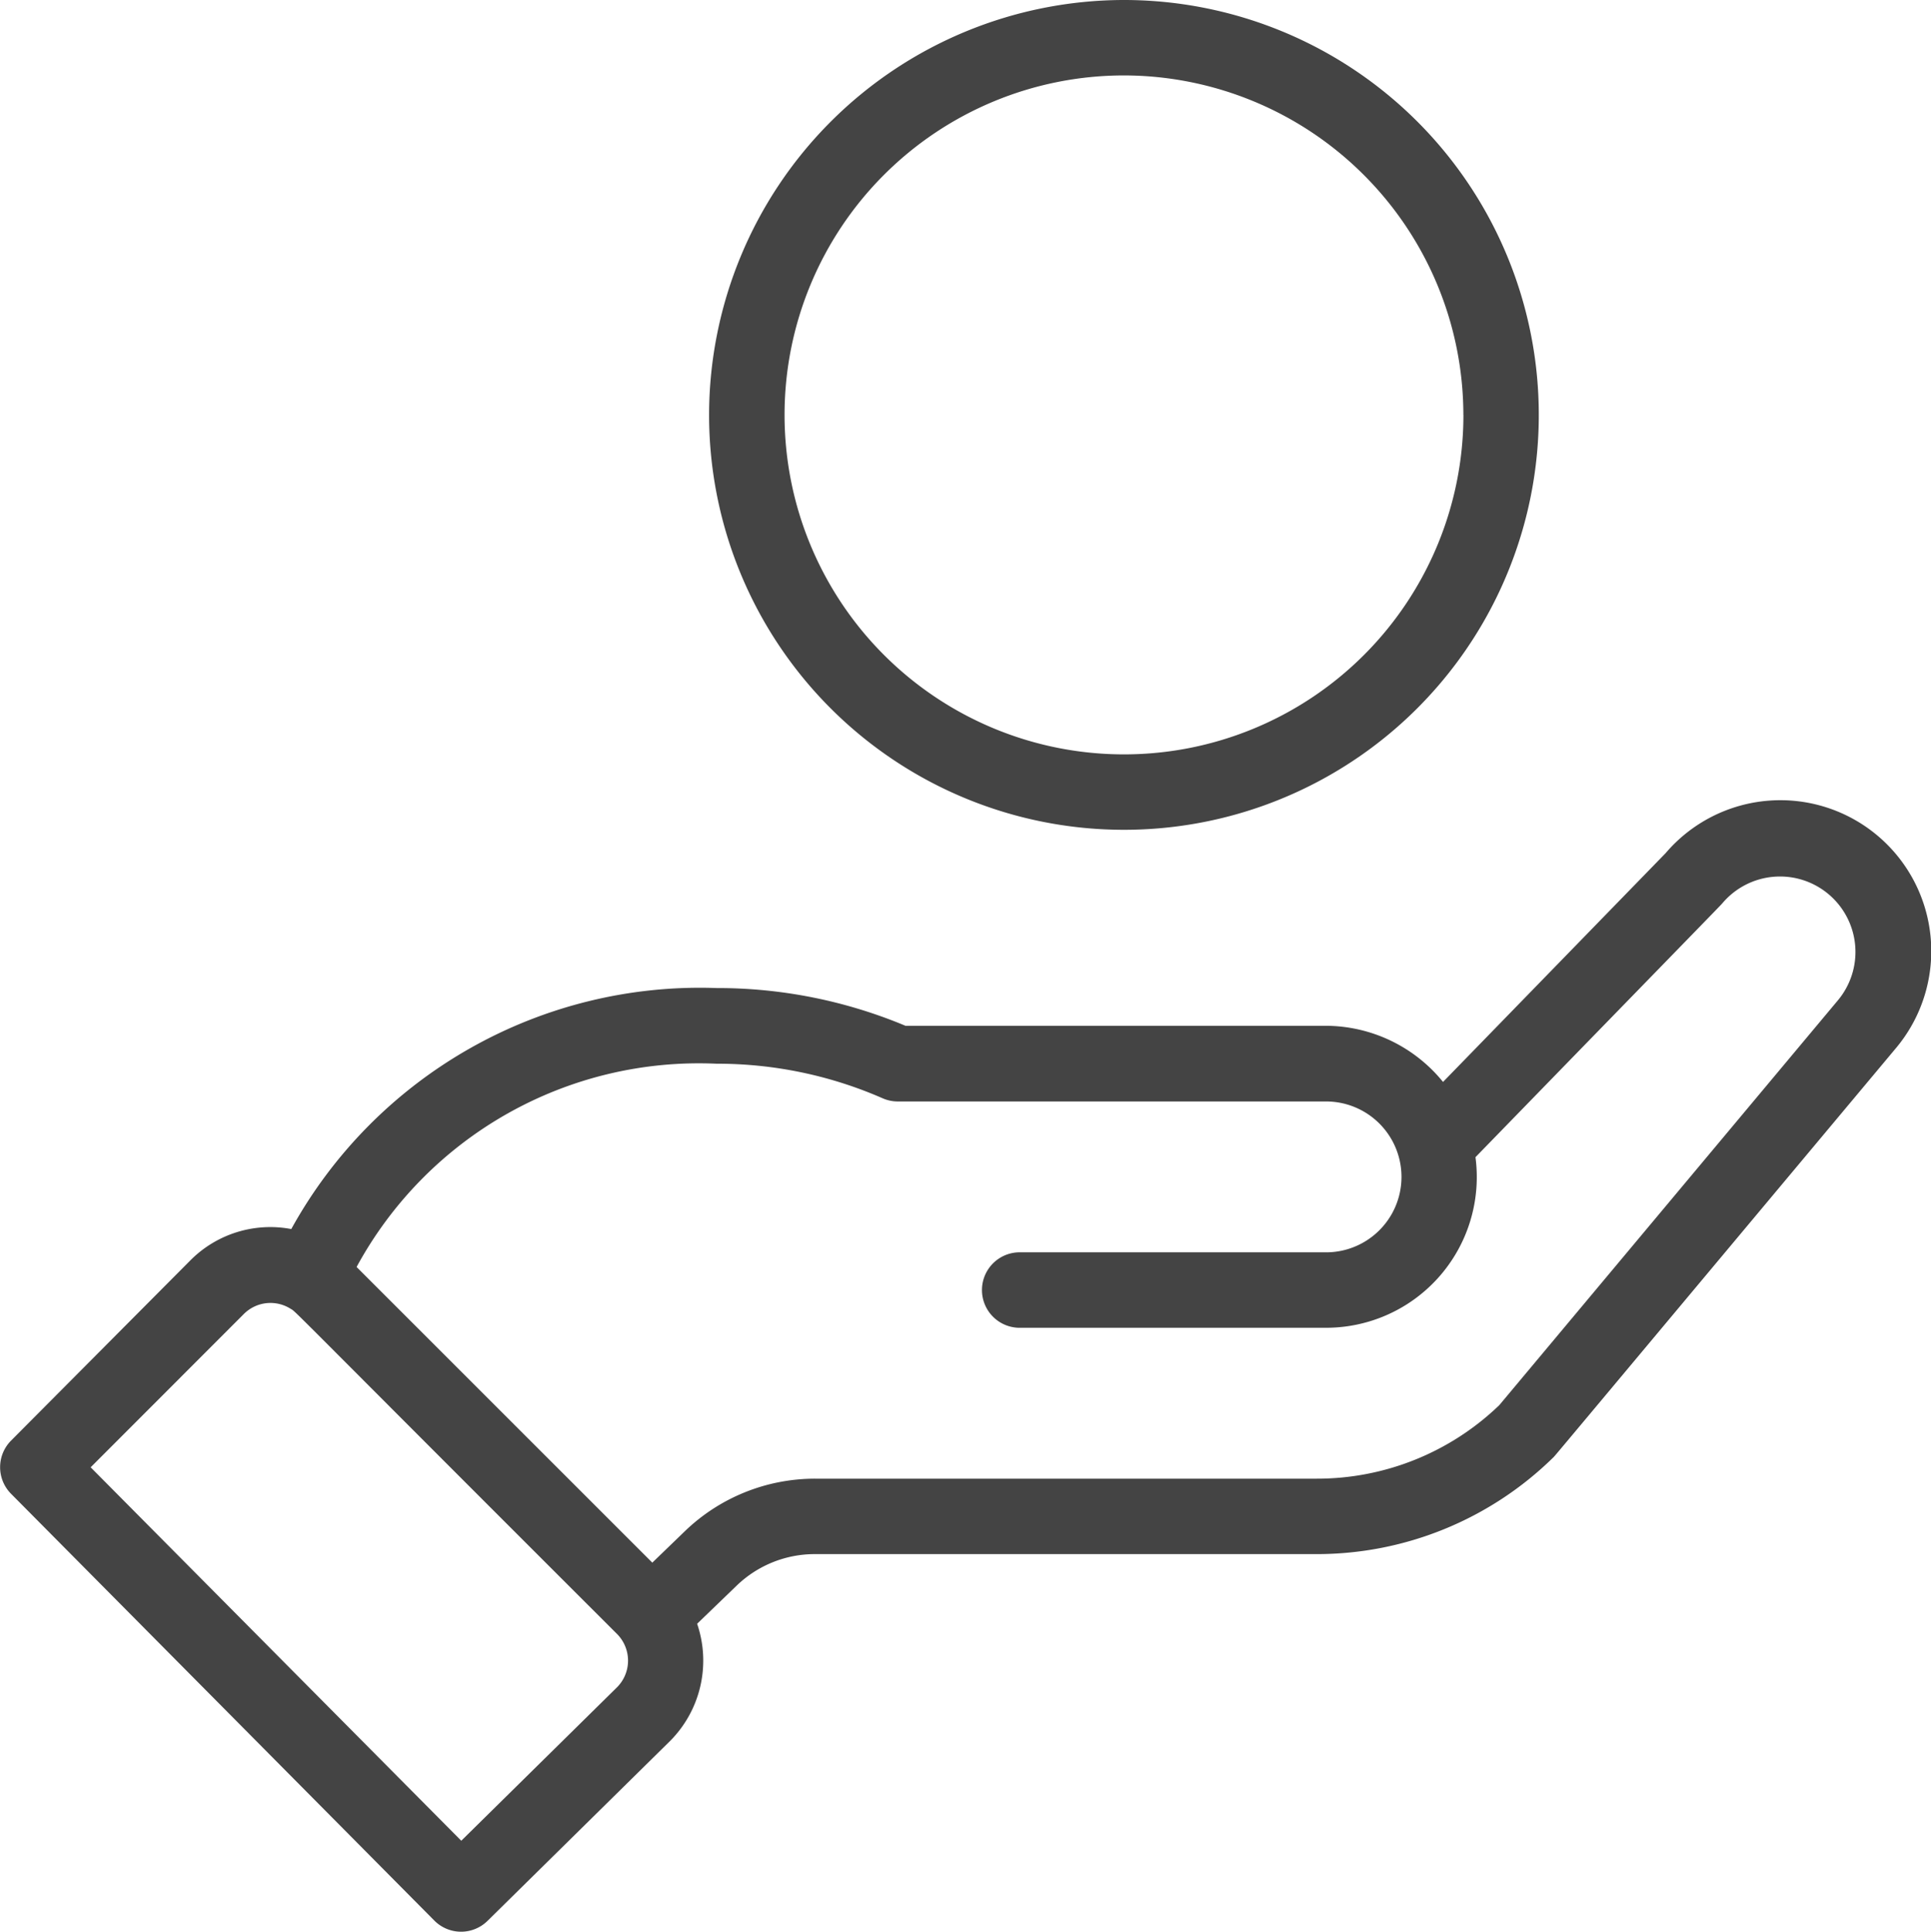
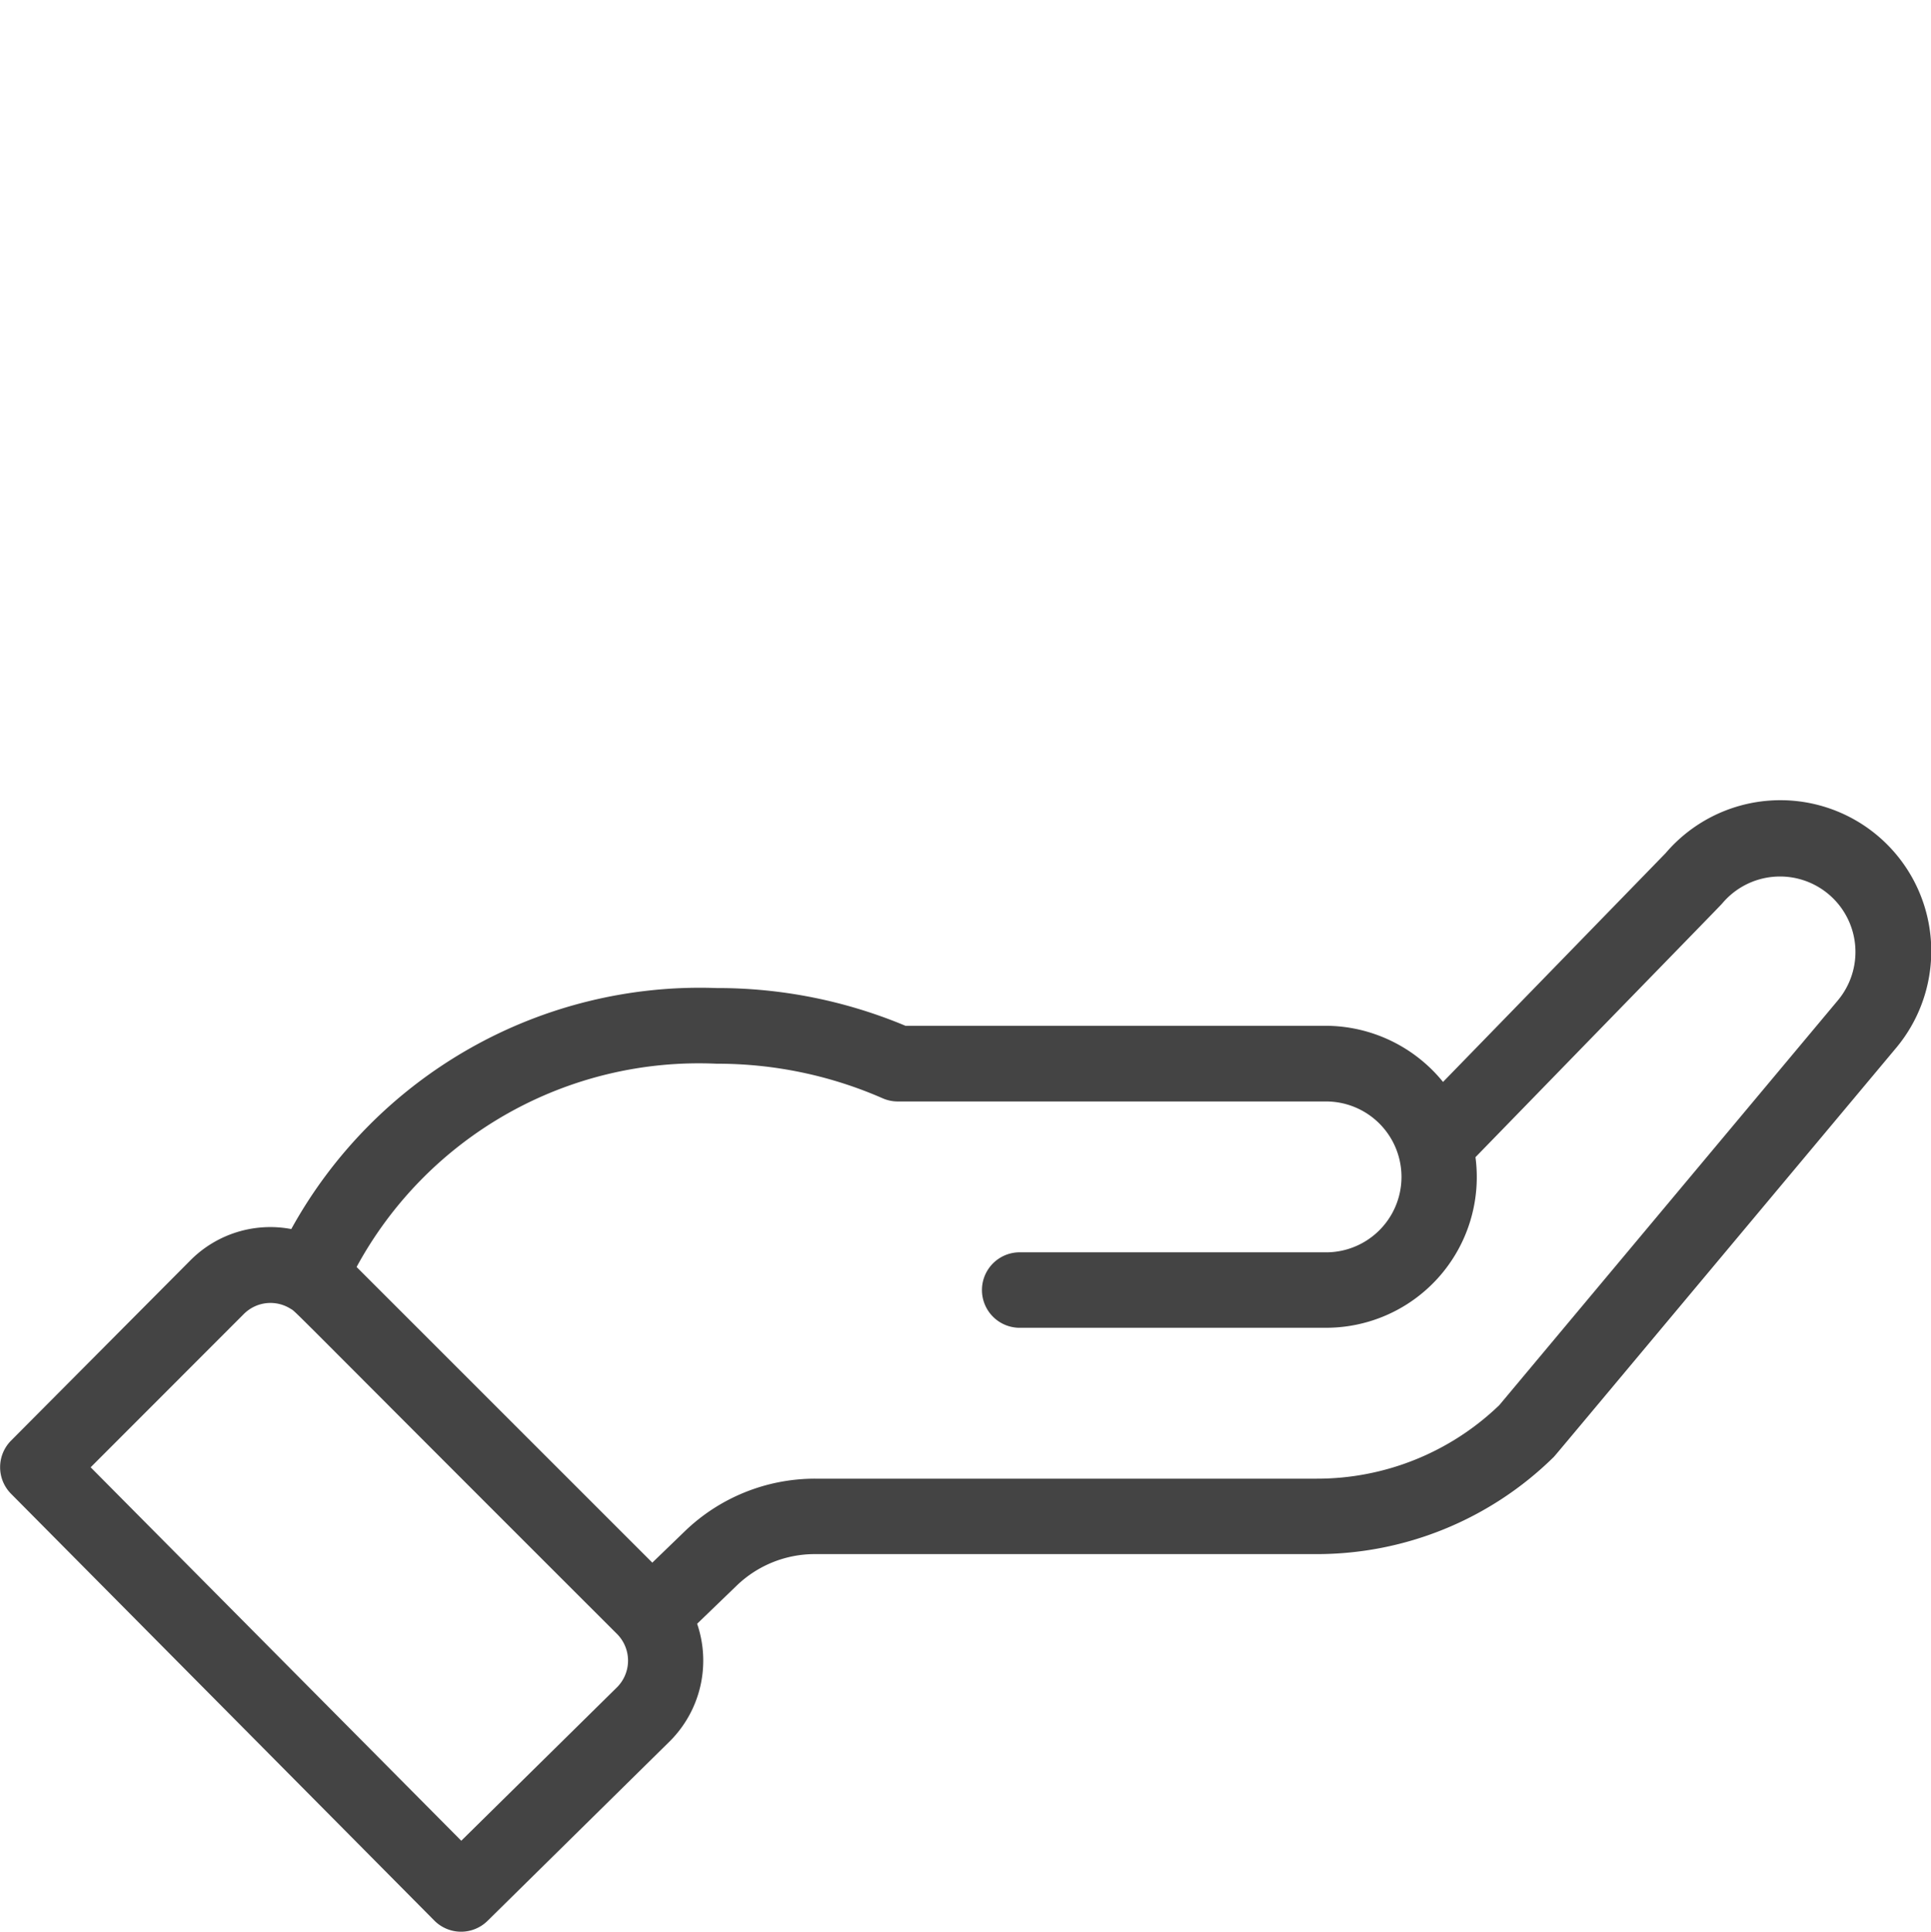
<svg xmlns="http://www.w3.org/2000/svg" width="40.067" height="40.08" viewBox="0 0 40.067 40.08">
  <g id="voluntary_donations" data-name="voluntary donations" transform="translate(-0.501)">
-     <path id="Path_218" data-name="Path 218" d="M188.449,8.608A8.608,8.608,0,1,0,197.057,0,8.618,8.618,0,0,0,188.449,8.608Zm15.652,0a7.043,7.043,0,1,1-7.043-7.043A7.051,7.051,0,0,1,204.1,8.608Z" transform="translate(-173.235)" fill="#444" />
    <path id="Path_219" data-name="Path 219" d="M9.515,235.547a.782.782,0,0,0,1.1.006l3.794-3.738a2.365,2.365,0,0,0,.557-2.428l.816-.787a2.334,2.334,0,0,1,1.63-.658h10.4a7.007,7.007,0,0,0,4.913-2c.054-.053-.413.5,7.1-8.479a3.13,3.13,0,0,0-4.764-4.063l-4.618,4.746a3.145,3.145,0,0,0-2.433-1.165H19.289a10.1,10.1,0,0,0-3.919-.783,9.682,9.682,0,0,0-8.825,5,2.338,2.338,0,0,0-2.093.649L.729,225.589a.783.783,0,0,0,0,1.1Zm5.855-17.779a8.543,8.543,0,0,1,3.445.717.781.781,0,0,0,.314.066h8.887a1.565,1.565,0,1,1,0,3.13H21.631a.783.783,0,0,0,0,1.565h6.385a3.126,3.126,0,0,0,3.1-3.539c4.467-4.592,5.1-5.237,5.124-5.269a1.565,1.565,0,1,1,2.39,2.022l-7.019,8.391a5.449,5.449,0,0,1-3.793,1.526h-10.4a3.891,3.891,0,0,0-2.717,1.1l-.665.642L7.9,221.985A8.08,8.08,0,0,1,15.37,217.768Zm-9.81,5.193a.781.781,0,0,1,.969-.11c.135.083-.253-.271,6.778,6.751a.784.784,0,0,1,0,1.1l-3.235,3.187-7.69-7.748Z" transform="translate(0 -195.699)" fill="#444" />
  </g>
</svg>